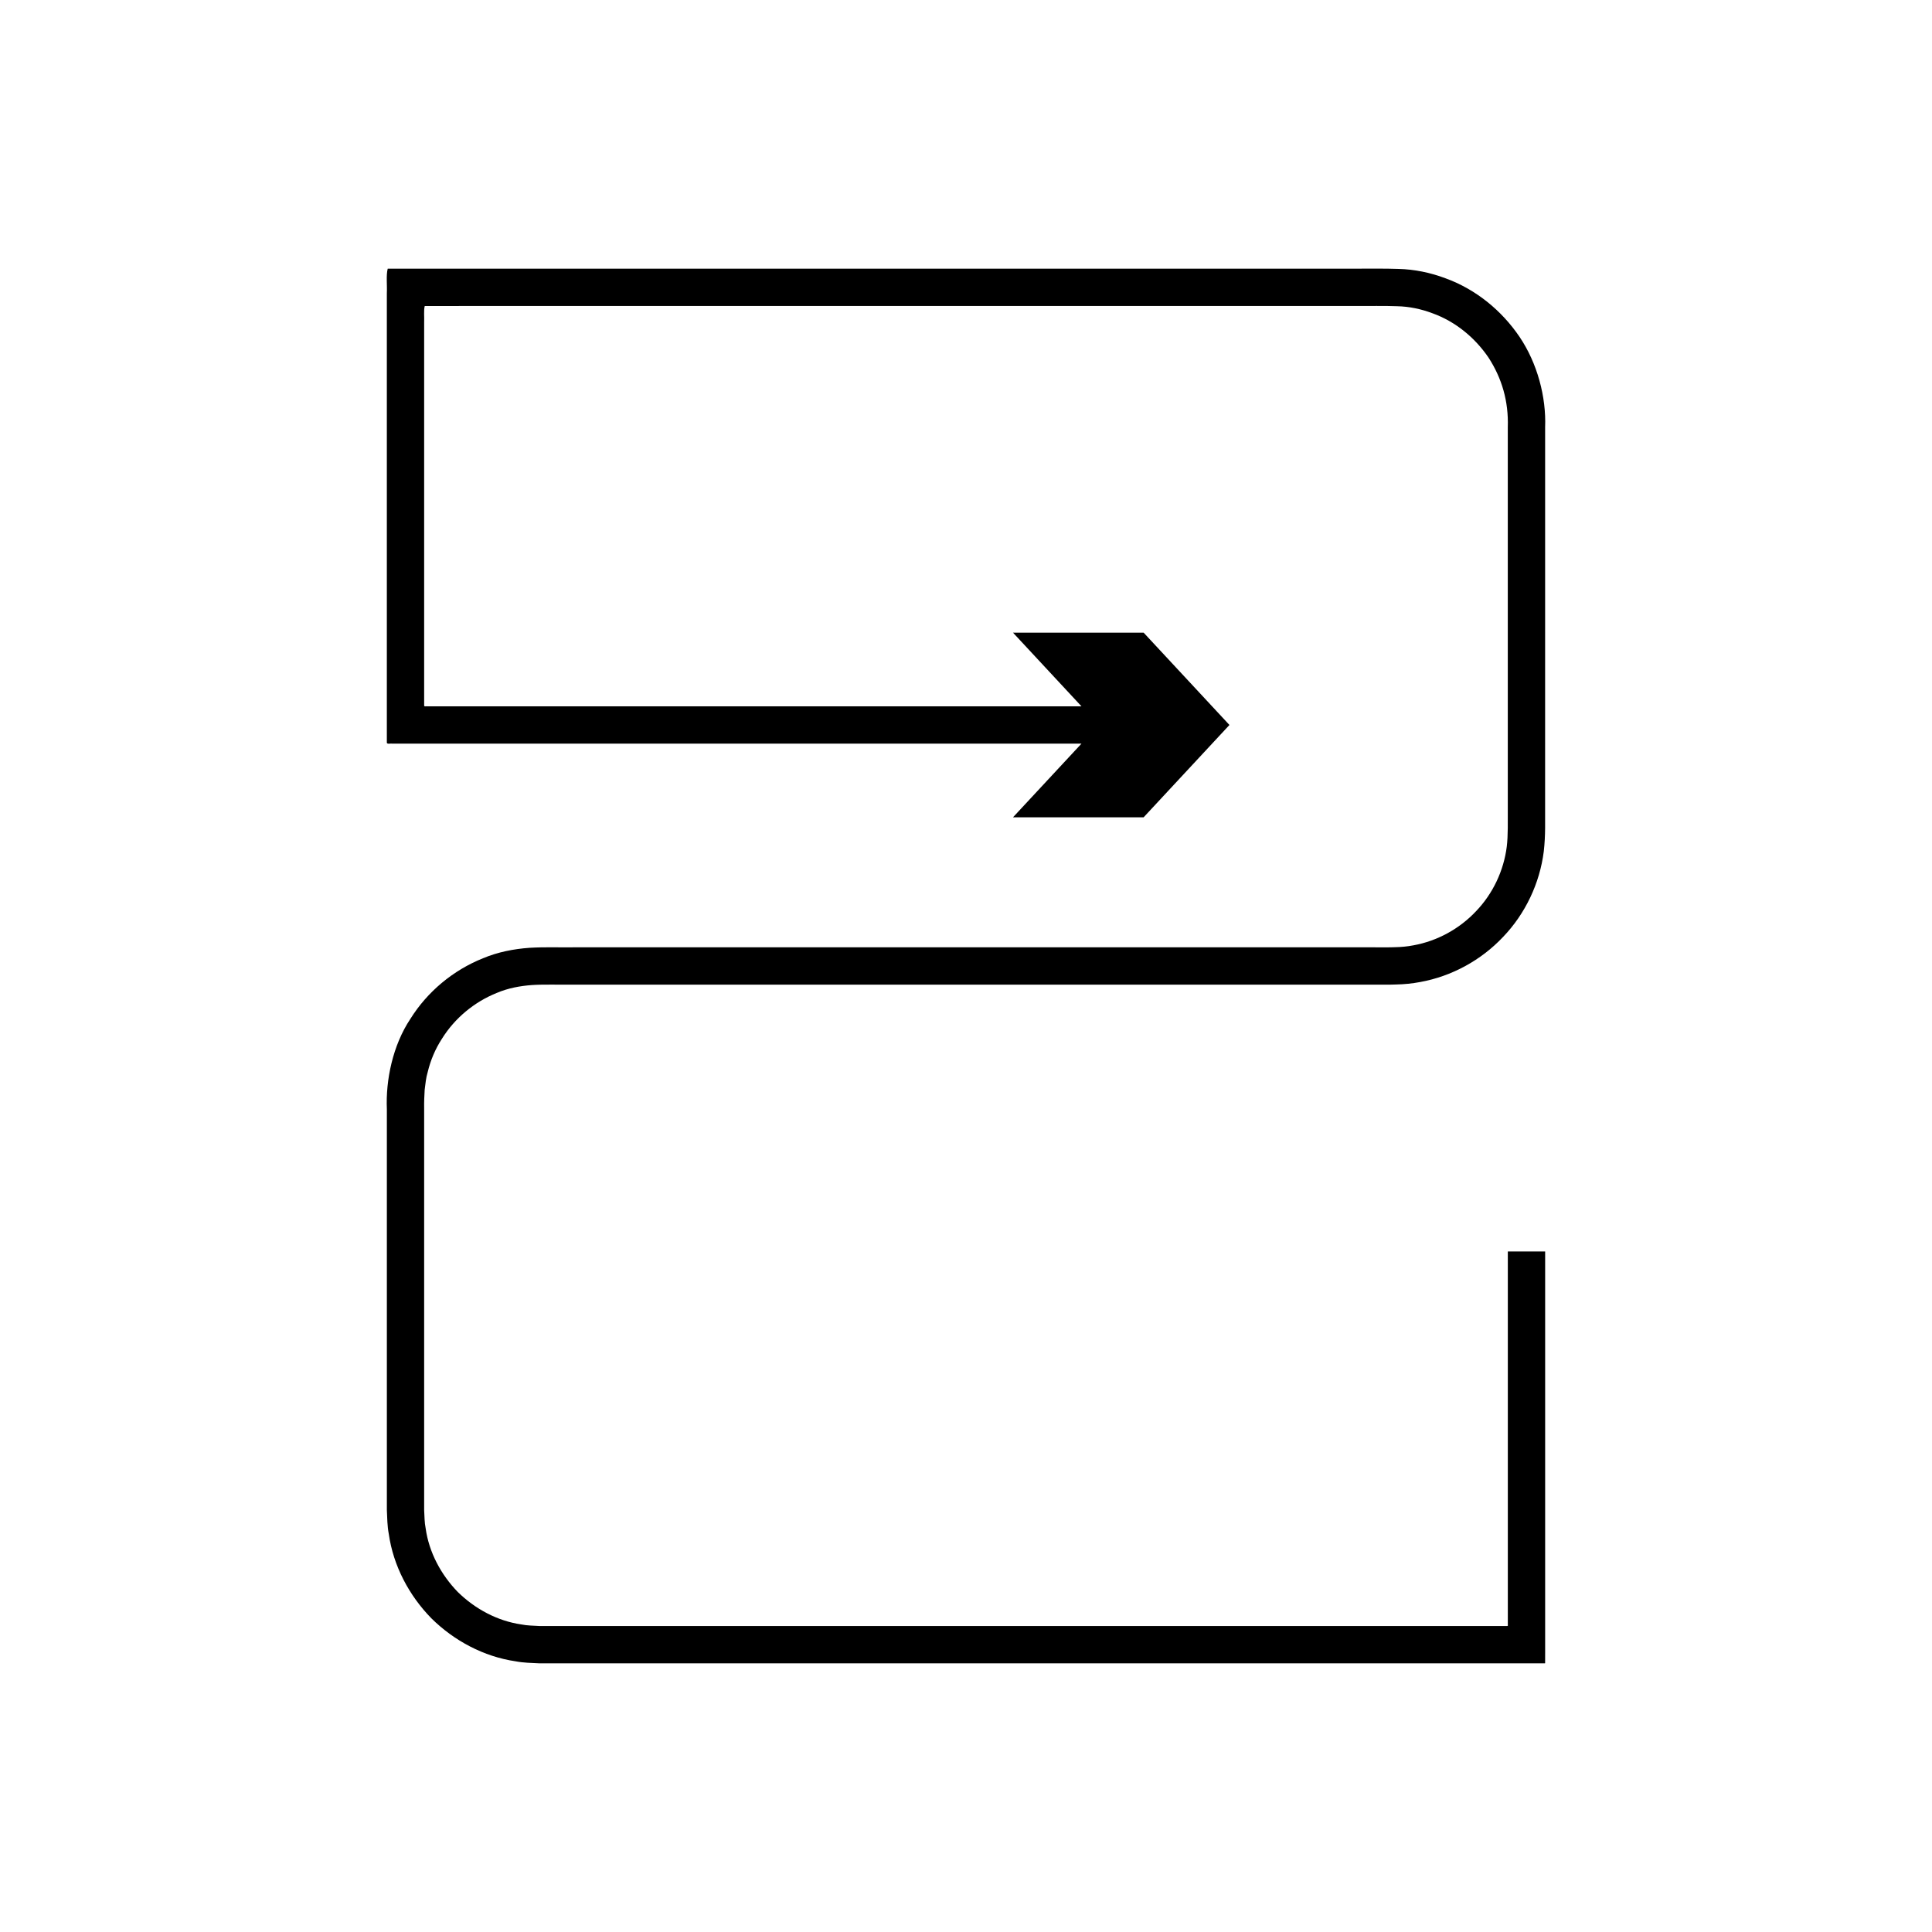
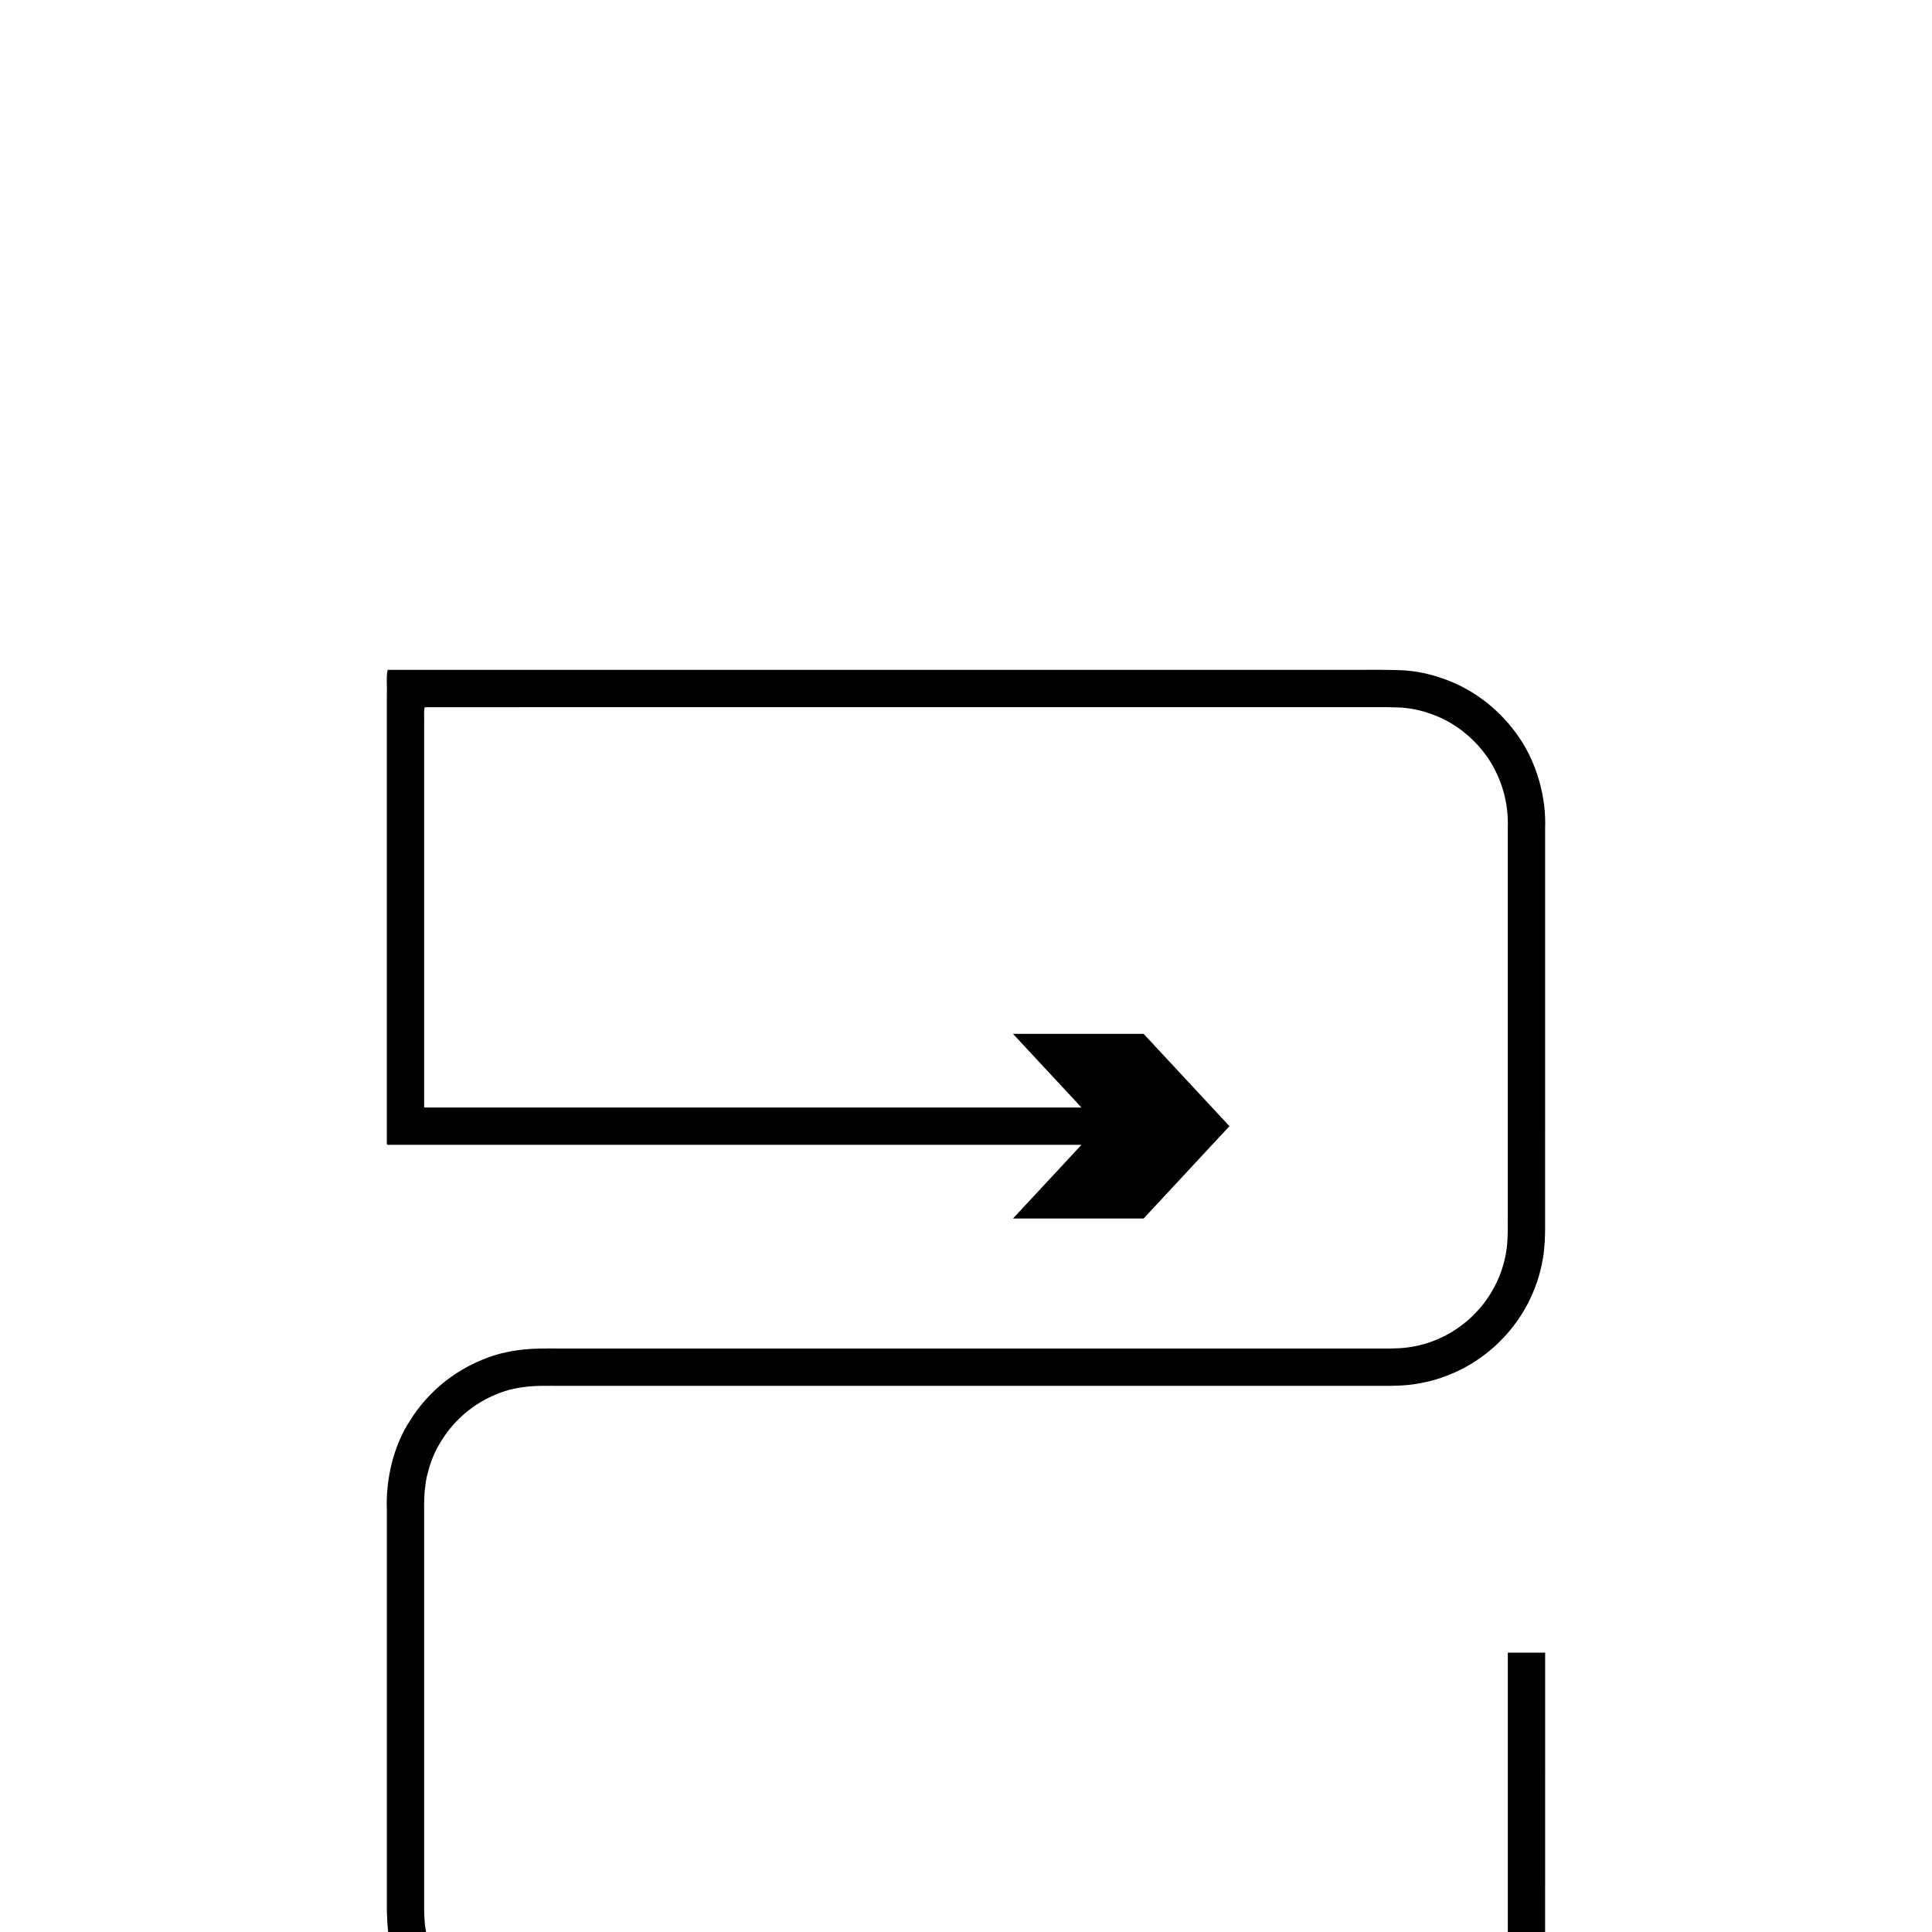
<svg xmlns="http://www.w3.org/2000/svg" fill="#000000" width="800px" height="800px" version="1.1" viewBox="144 144 512 512">
-   <path d="m553.48 581.97v-106.32h-9.891v98.941c0.102 0.363-0.18 0.344-0.461 0.32h-256.16c-1.617-0.105-3.215-0.09-4.793-0.414-6.352-0.914-12.27-4.106-16.852-8.598-4.465-4.602-7.648-10.531-8.523-16.891-0.324-1.586-0.289-3.156-0.395-4.816v-106.23c-0.035-1.961 0.047-3.609 0.137-5.16 0.203-1.582 0.344-3.191 0.812-4.727 0.75-3.109 2.012-6.106 3.766-8.797 3.394-5.457 8.59-9.762 14.535-12.141 2.953-1.262 6.144-1.855 9.328-2.09 3.102-0.207 7.281-0.059 10.867-0.105h212.46c1.914-0.02 3.613 0.043 5.703-0.043 2.129-0.039 4.238-0.254 6.336-0.648 8.383-1.516 16.195-5.793 22.004-11.977 5.867-6.117 9.699-14.188 10.762-22.625 0.508-4.43 0.32-8.105 0.355-11.793v-11.184l0.004-44.719v-44.73c0.312-8.035-2.066-16.957-6.766-23.934-4.746-7.019-11.625-12.637-19.641-15.539-3.973-1.496-8.203-2.379-12.449-2.481-4.098-0.145-7.559-0.039-11.367-0.07h-256.5c-0.465 1.773-0.129 4.352-0.234 6.488v119.18c0.148 0.41 1.008 0.113 1.473 0.207h182.61l-18.148 19.523h34.617l22.746-24.469-22.746-24.469h-34.617l18.148 19.523h-32.547l-89.453 0.004h-51.215c-0.312-0.062-0.879 0.137-0.98-0.137v-101.65c0.07-1.418-0.156-3.129 0.156-4.305h4.461l85.68-0.008h156.55c3.644 0.027 7.644-0.066 10.992 0.066 3.211 0.066 6.383 0.738 9.375 1.867 6.043 2.168 11.254 6.449 14.855 11.75 3.539 5.469 5.336 11.566 5.106 18.449v100.64c-0.016 3.762 0.098 7.566-0.277 10.543-0.805 6.344-3.676 12.434-8.129 17.07-4.406 4.695-10.305 7.914-16.609 9.051-1.574 0.301-3.168 0.461-4.777 0.488-1.633 0.082-3.664 0.023-5.477 0.039h-212.45c-3.863 0.055-7.148-0.121-11.492 0.125-4.223 0.297-8.465 1.129-12.387 2.781-7.894 3.164-14.723 8.84-19.223 16.047-4.66 6.984-6.578 16.203-6.238 23.957v106.23c0.102 2.055 0.102 4.234 0.508 6.312 1.191 8.449 5.375 16.324 11.289 22.371 6.019 5.945 13.879 10.152 22.32 11.391 2.09 0.406 4.234 0.43 6.336 0.535h266.39c0.215 0.02 0.059-0.332 0.109-0.48z" />
+   <path d="m553.48 581.97h-9.891v98.941c0.102 0.363-0.18 0.344-0.461 0.32h-256.16c-1.617-0.105-3.215-0.09-4.793-0.414-6.352-0.914-12.27-4.106-16.852-8.598-4.465-4.602-7.648-10.531-8.523-16.891-0.324-1.586-0.289-3.156-0.395-4.816v-106.23c-0.035-1.961 0.047-3.609 0.137-5.16 0.203-1.582 0.344-3.191 0.812-4.727 0.75-3.109 2.012-6.106 3.766-8.797 3.394-5.457 8.59-9.762 14.535-12.141 2.953-1.262 6.144-1.855 9.328-2.09 3.102-0.207 7.281-0.059 10.867-0.105h212.46c1.914-0.02 3.613 0.043 5.703-0.043 2.129-0.039 4.238-0.254 6.336-0.648 8.383-1.516 16.195-5.793 22.004-11.977 5.867-6.117 9.699-14.188 10.762-22.625 0.508-4.43 0.32-8.105 0.355-11.793v-11.184l0.004-44.719v-44.73c0.312-8.035-2.066-16.957-6.766-23.934-4.746-7.019-11.625-12.637-19.641-15.539-3.973-1.496-8.203-2.379-12.449-2.481-4.098-0.145-7.559-0.039-11.367-0.07h-256.5c-0.465 1.773-0.129 4.352-0.234 6.488v119.18c0.148 0.41 1.008 0.113 1.473 0.207h182.61l-18.148 19.523h34.617l22.746-24.469-22.746-24.469h-34.617l18.148 19.523h-32.547l-89.453 0.004h-51.215c-0.312-0.062-0.879 0.137-0.98-0.137v-101.65c0.07-1.418-0.156-3.129 0.156-4.305h4.461l85.68-0.008h156.55c3.644 0.027 7.644-0.066 10.992 0.066 3.211 0.066 6.383 0.738 9.375 1.867 6.043 2.168 11.254 6.449 14.855 11.75 3.539 5.469 5.336 11.566 5.106 18.449v100.64c-0.016 3.762 0.098 7.566-0.277 10.543-0.805 6.344-3.676 12.434-8.129 17.07-4.406 4.695-10.305 7.914-16.609 9.051-1.574 0.301-3.168 0.461-4.777 0.488-1.633 0.082-3.664 0.023-5.477 0.039h-212.45c-3.863 0.055-7.148-0.121-11.492 0.125-4.223 0.297-8.465 1.129-12.387 2.781-7.894 3.164-14.723 8.84-19.223 16.047-4.66 6.984-6.578 16.203-6.238 23.957v106.23c0.102 2.055 0.102 4.234 0.508 6.312 1.191 8.449 5.375 16.324 11.289 22.371 6.019 5.945 13.879 10.152 22.32 11.391 2.09 0.406 4.234 0.43 6.336 0.535h266.39c0.215 0.02 0.059-0.332 0.109-0.48z" />
</svg>